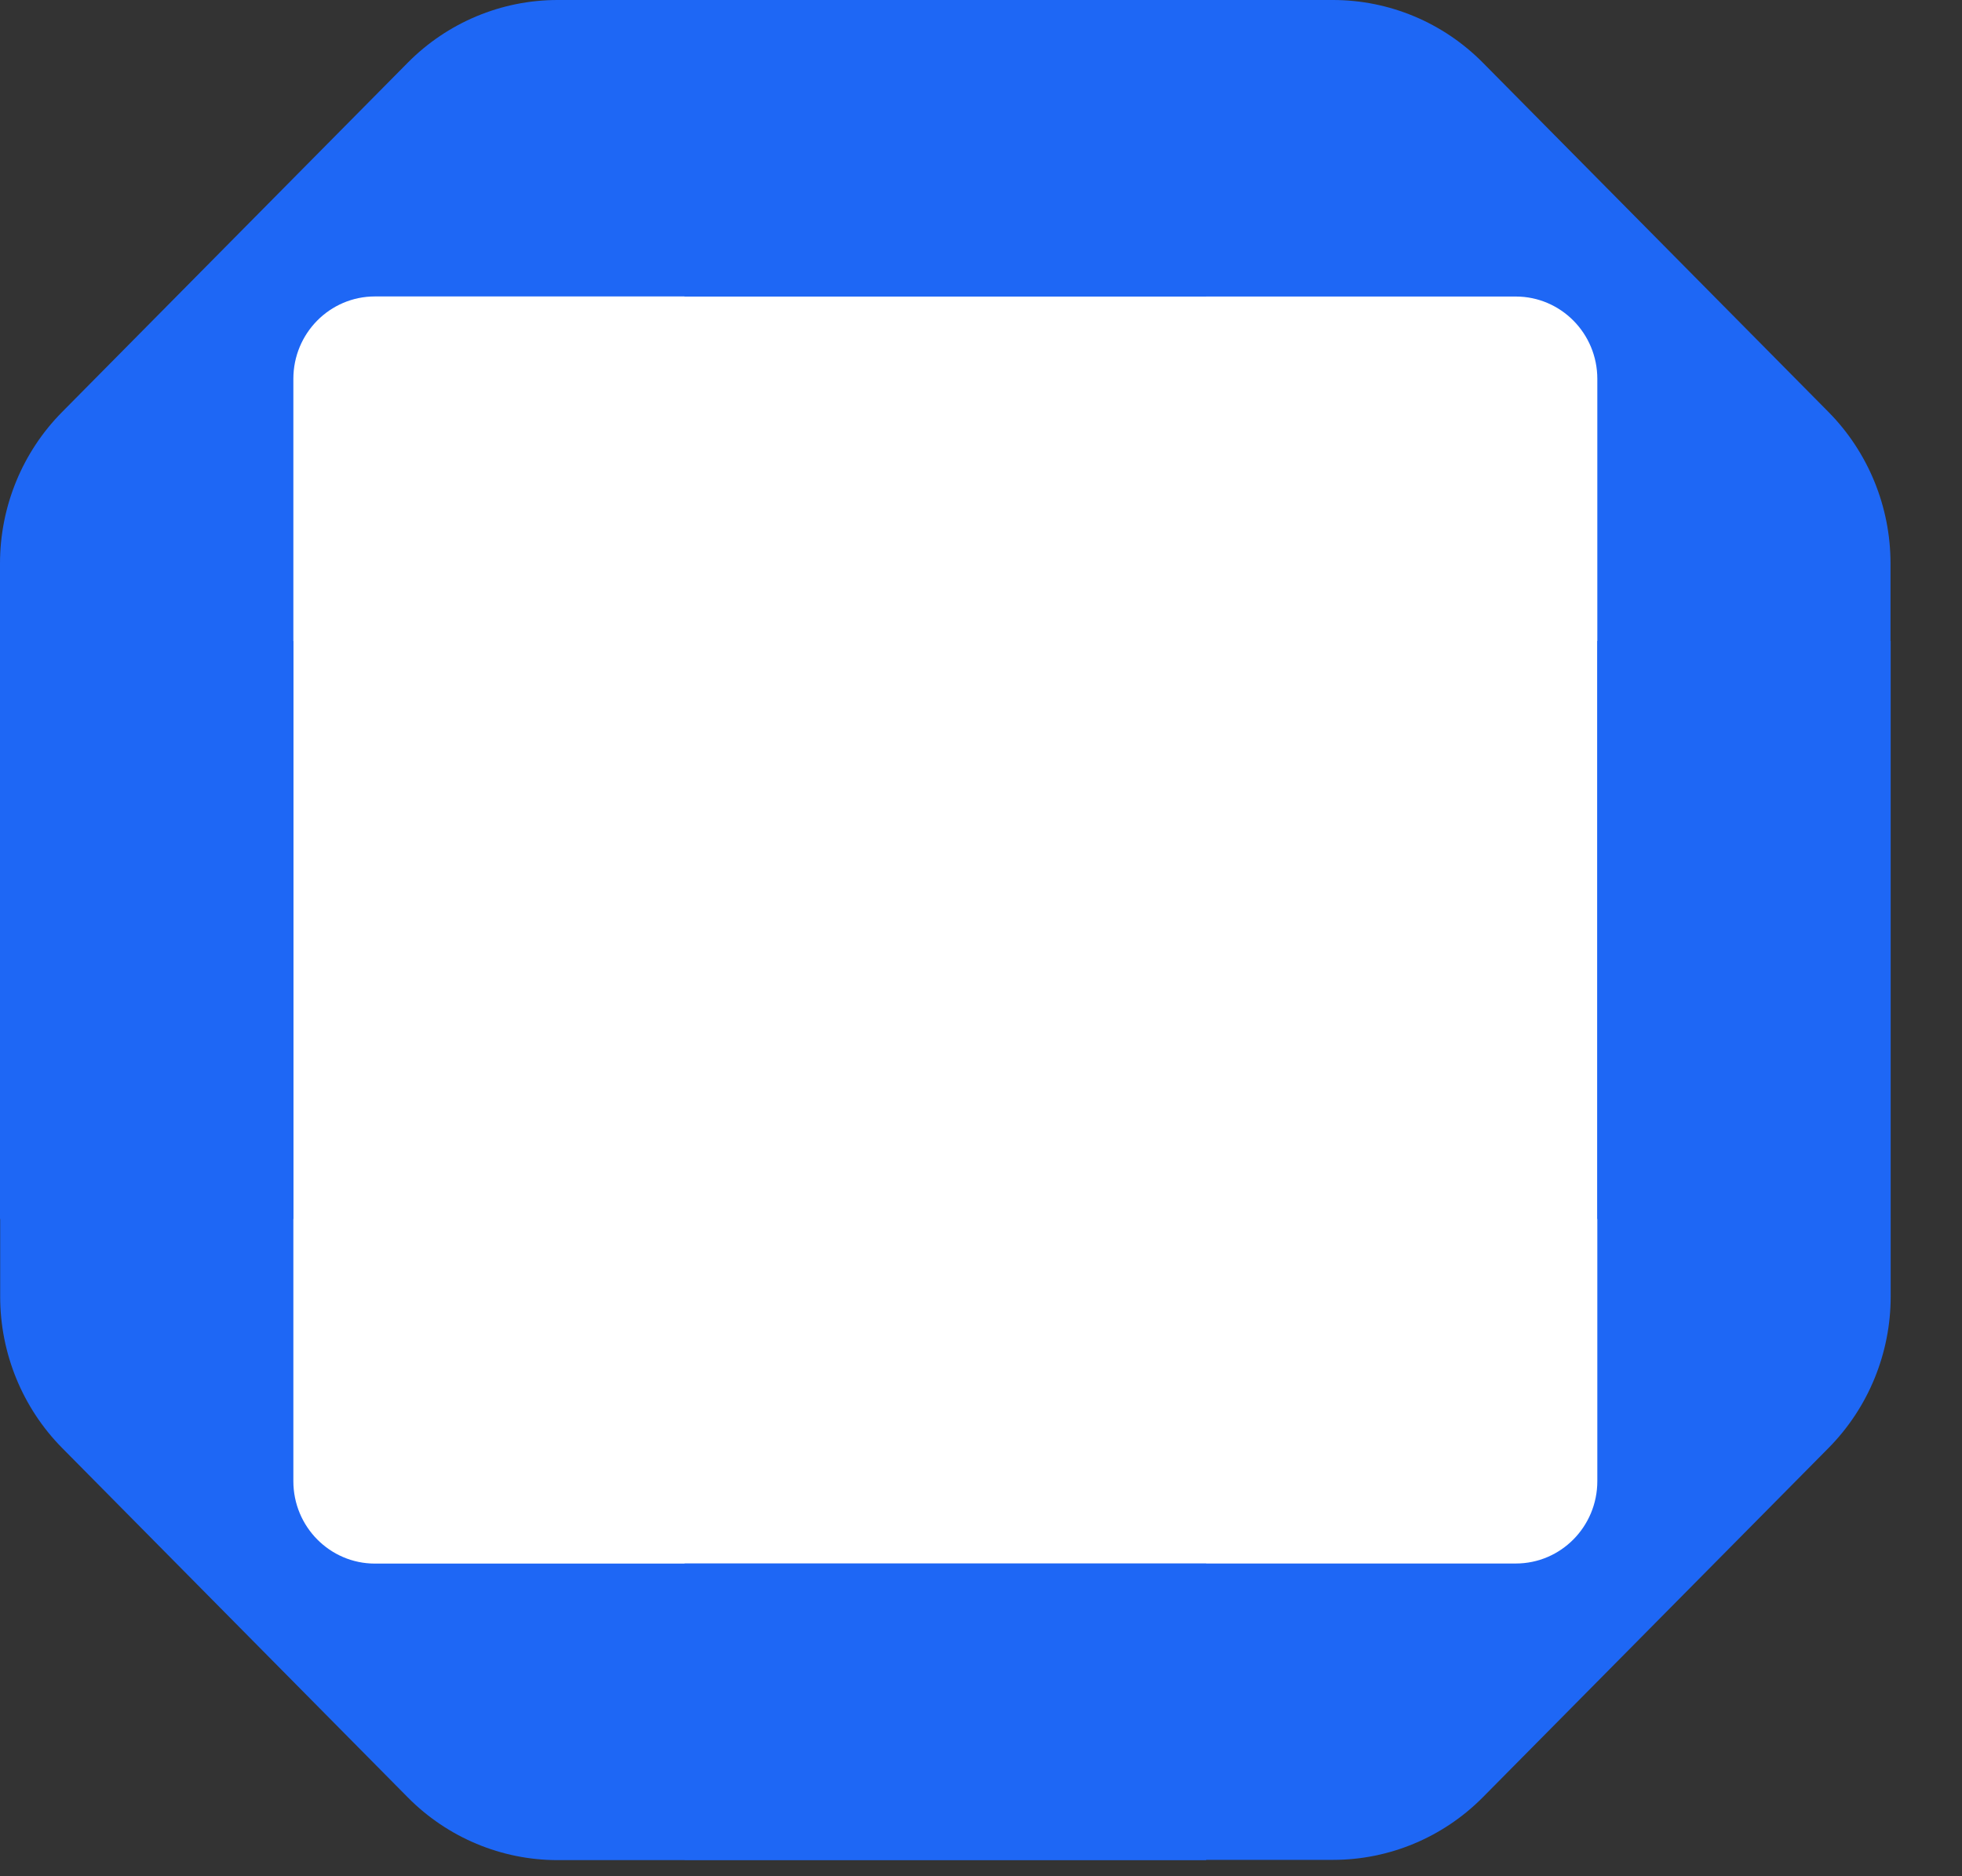
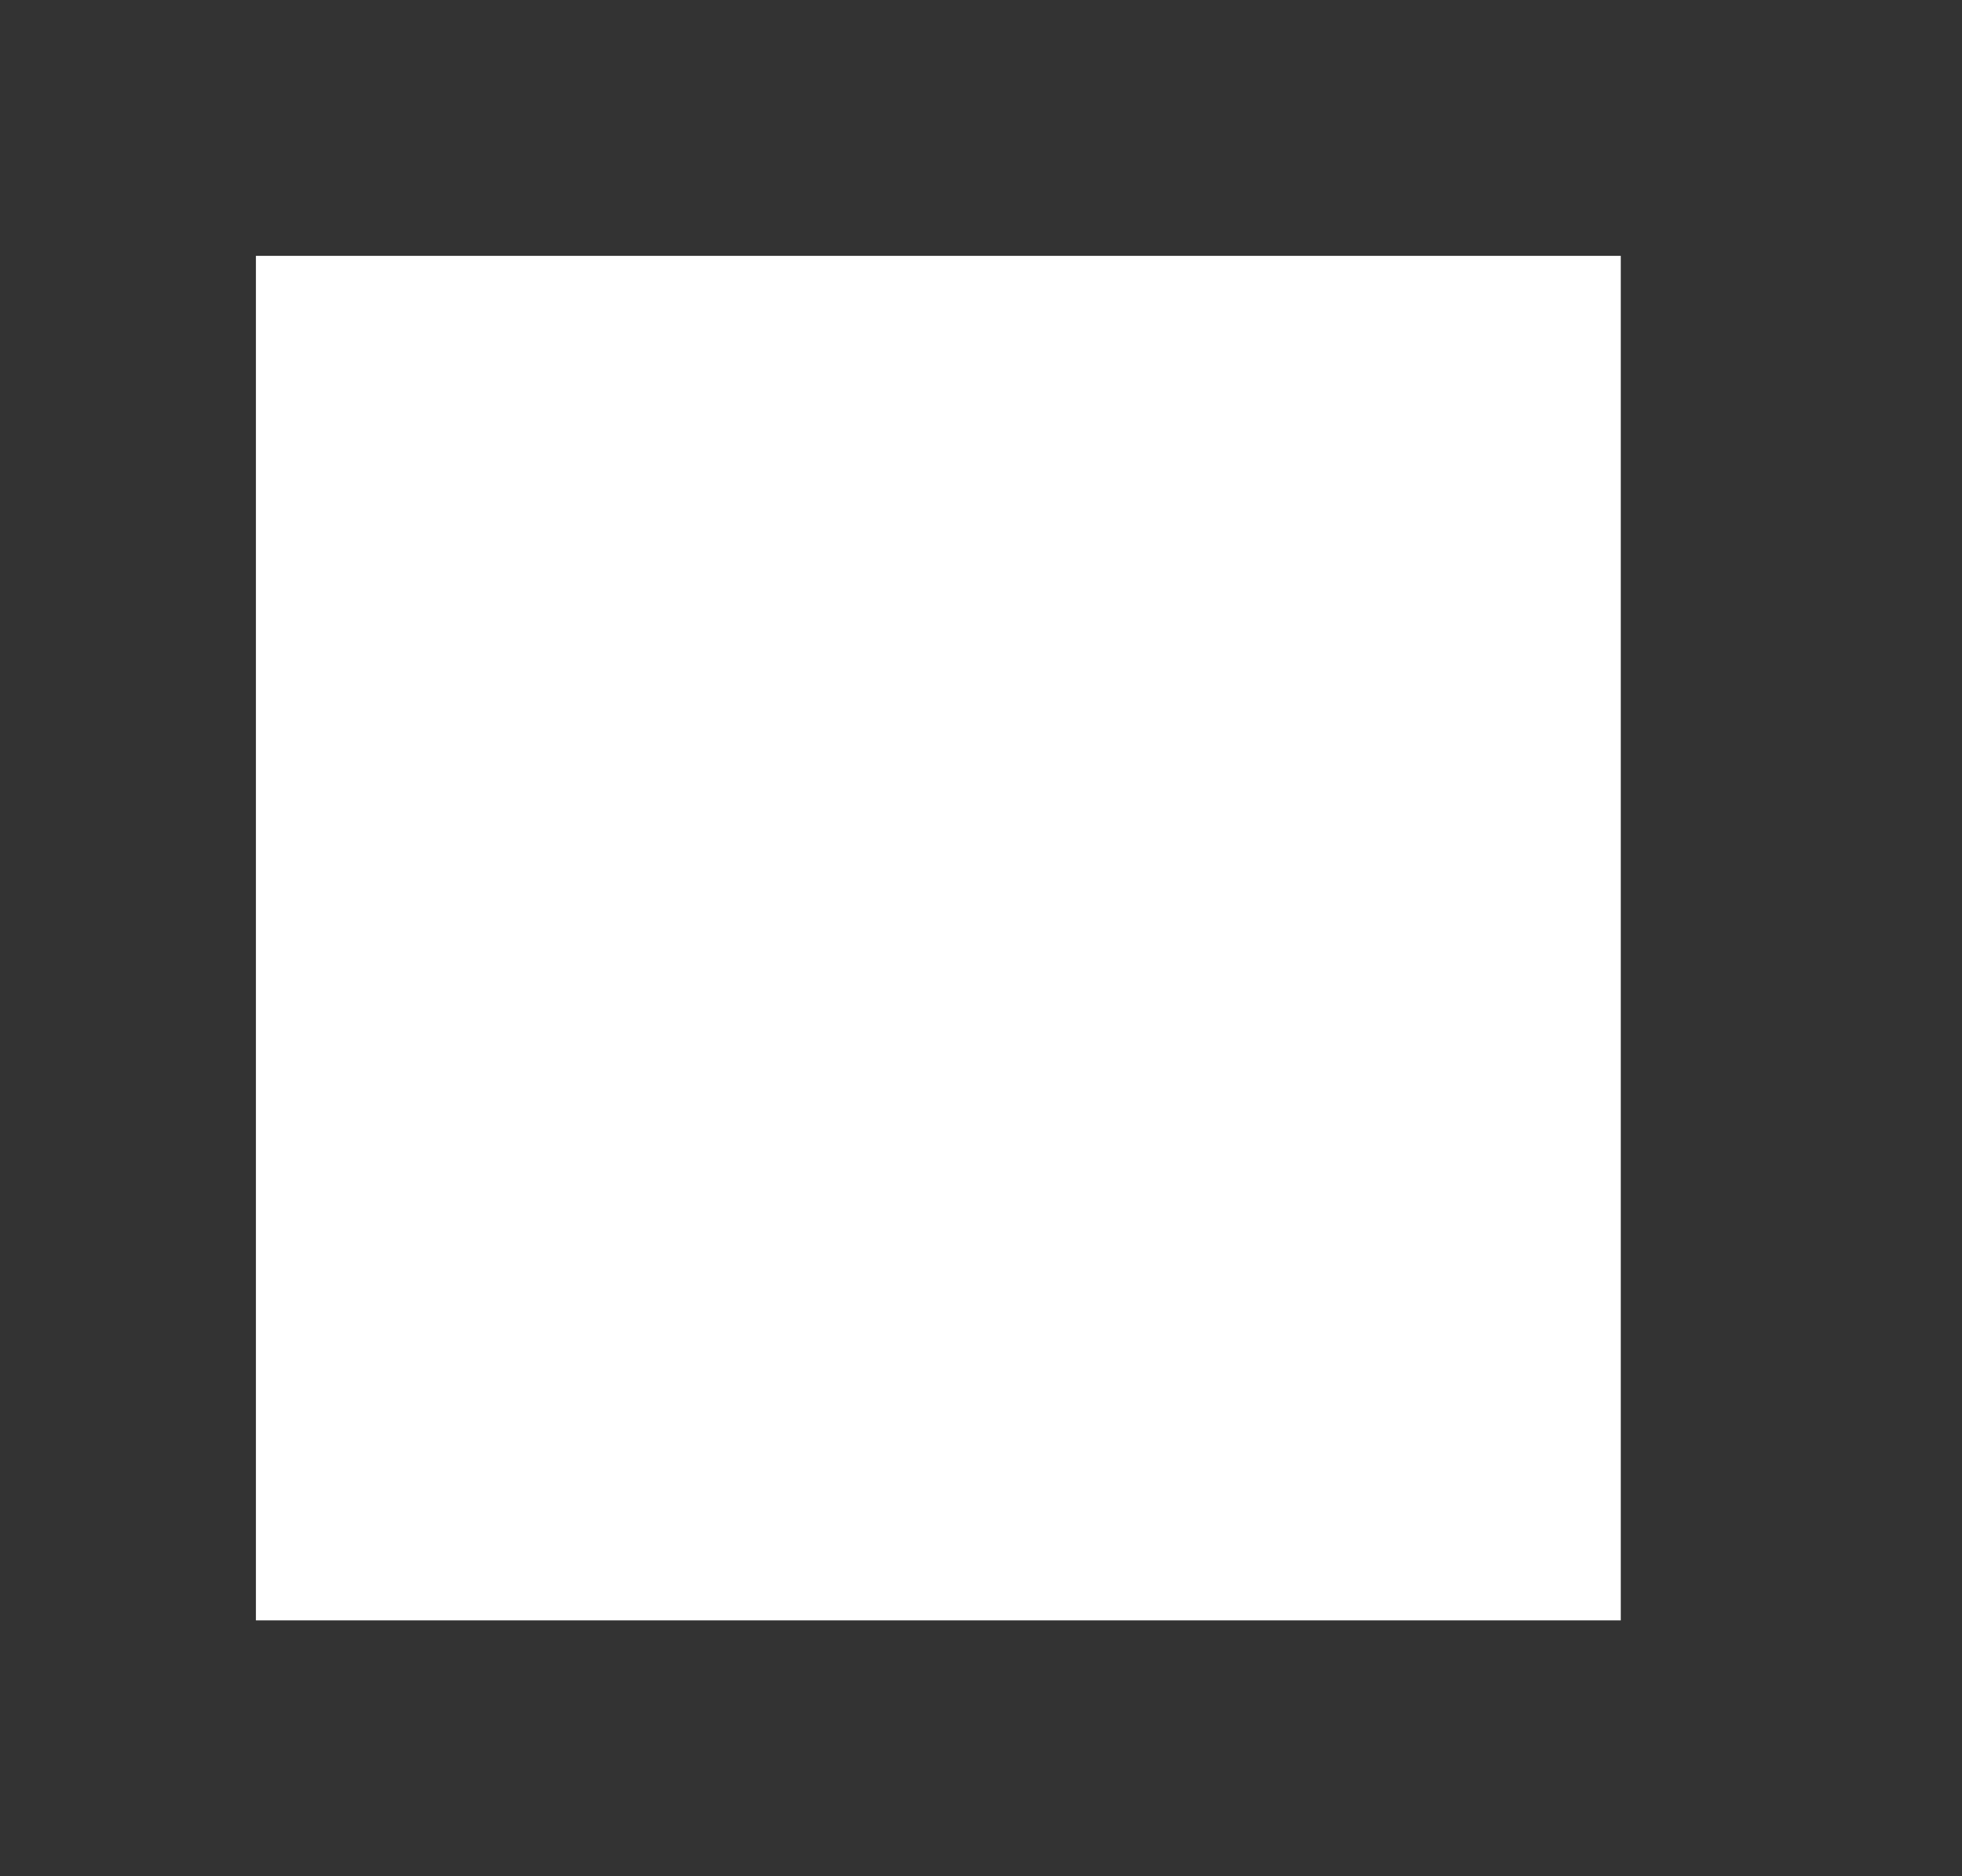
<svg xmlns="http://www.w3.org/2000/svg" width="23" height="22" viewBox="0 0 23 22" fill="none">
  <rect x="0" y="0" width="23" height="22" fill="#333333" stroke="none" />
  <rect x="3" y="3" width="16" height="16" fill="white" />
-   <path d="M22.162 14.291V6.607C22.162 5.941 21.9 5.302 21.436 4.832C20.084 3.466 18.733 2.1 17.383 0.735C16.917 0.264 16.285 0 15.627 0H8.024V3.477H17.769C18.296 3.477 18.725 3.908 18.725 4.443V14.294H22.164L22.162 14.291Z" fill="#1E67F5" />
-   <path d="M0.002 7.519L0.002 15.204C0.002 15.869 0.264 16.509 0.729 16.979C2.08 18.345 3.431 19.711 4.781 21.076C5.247 21.547 5.879 21.811 6.537 21.811L14.14 21.811L14.14 18.334L4.395 18.334C3.868 18.334 3.439 17.902 3.439 17.368L3.439 7.517L0 7.517L0.002 7.519Z" fill="#1E67F5" />
-   <path d="M14.137 0L6.536 0C5.877 0 5.245 0.265 4.78 0.735C3.428 2.101 2.077 3.467 0.727 4.832C0.261 5.303 -3.61097e-07 5.942 -3.32312e-07 6.607L0 14.293L3.439 14.293L3.439 4.442C3.439 3.909 3.866 3.476 4.395 3.476L14.139 3.476L14.139 -0.001L14.137 0Z" fill="#1E67F5" />
-   <path d="M8.027 21.808L15.629 21.808C16.287 21.808 16.919 21.543 17.384 21.073C18.736 19.707 20.087 18.341 21.437 16.977C21.903 16.505 22.164 15.867 22.164 15.201L22.164 7.516L18.725 7.516L18.725 17.367C18.725 17.9 18.298 18.333 17.769 18.333L8.025 18.333L8.025 21.809L8.027 21.808Z" fill="#1E67F5" />
</svg>